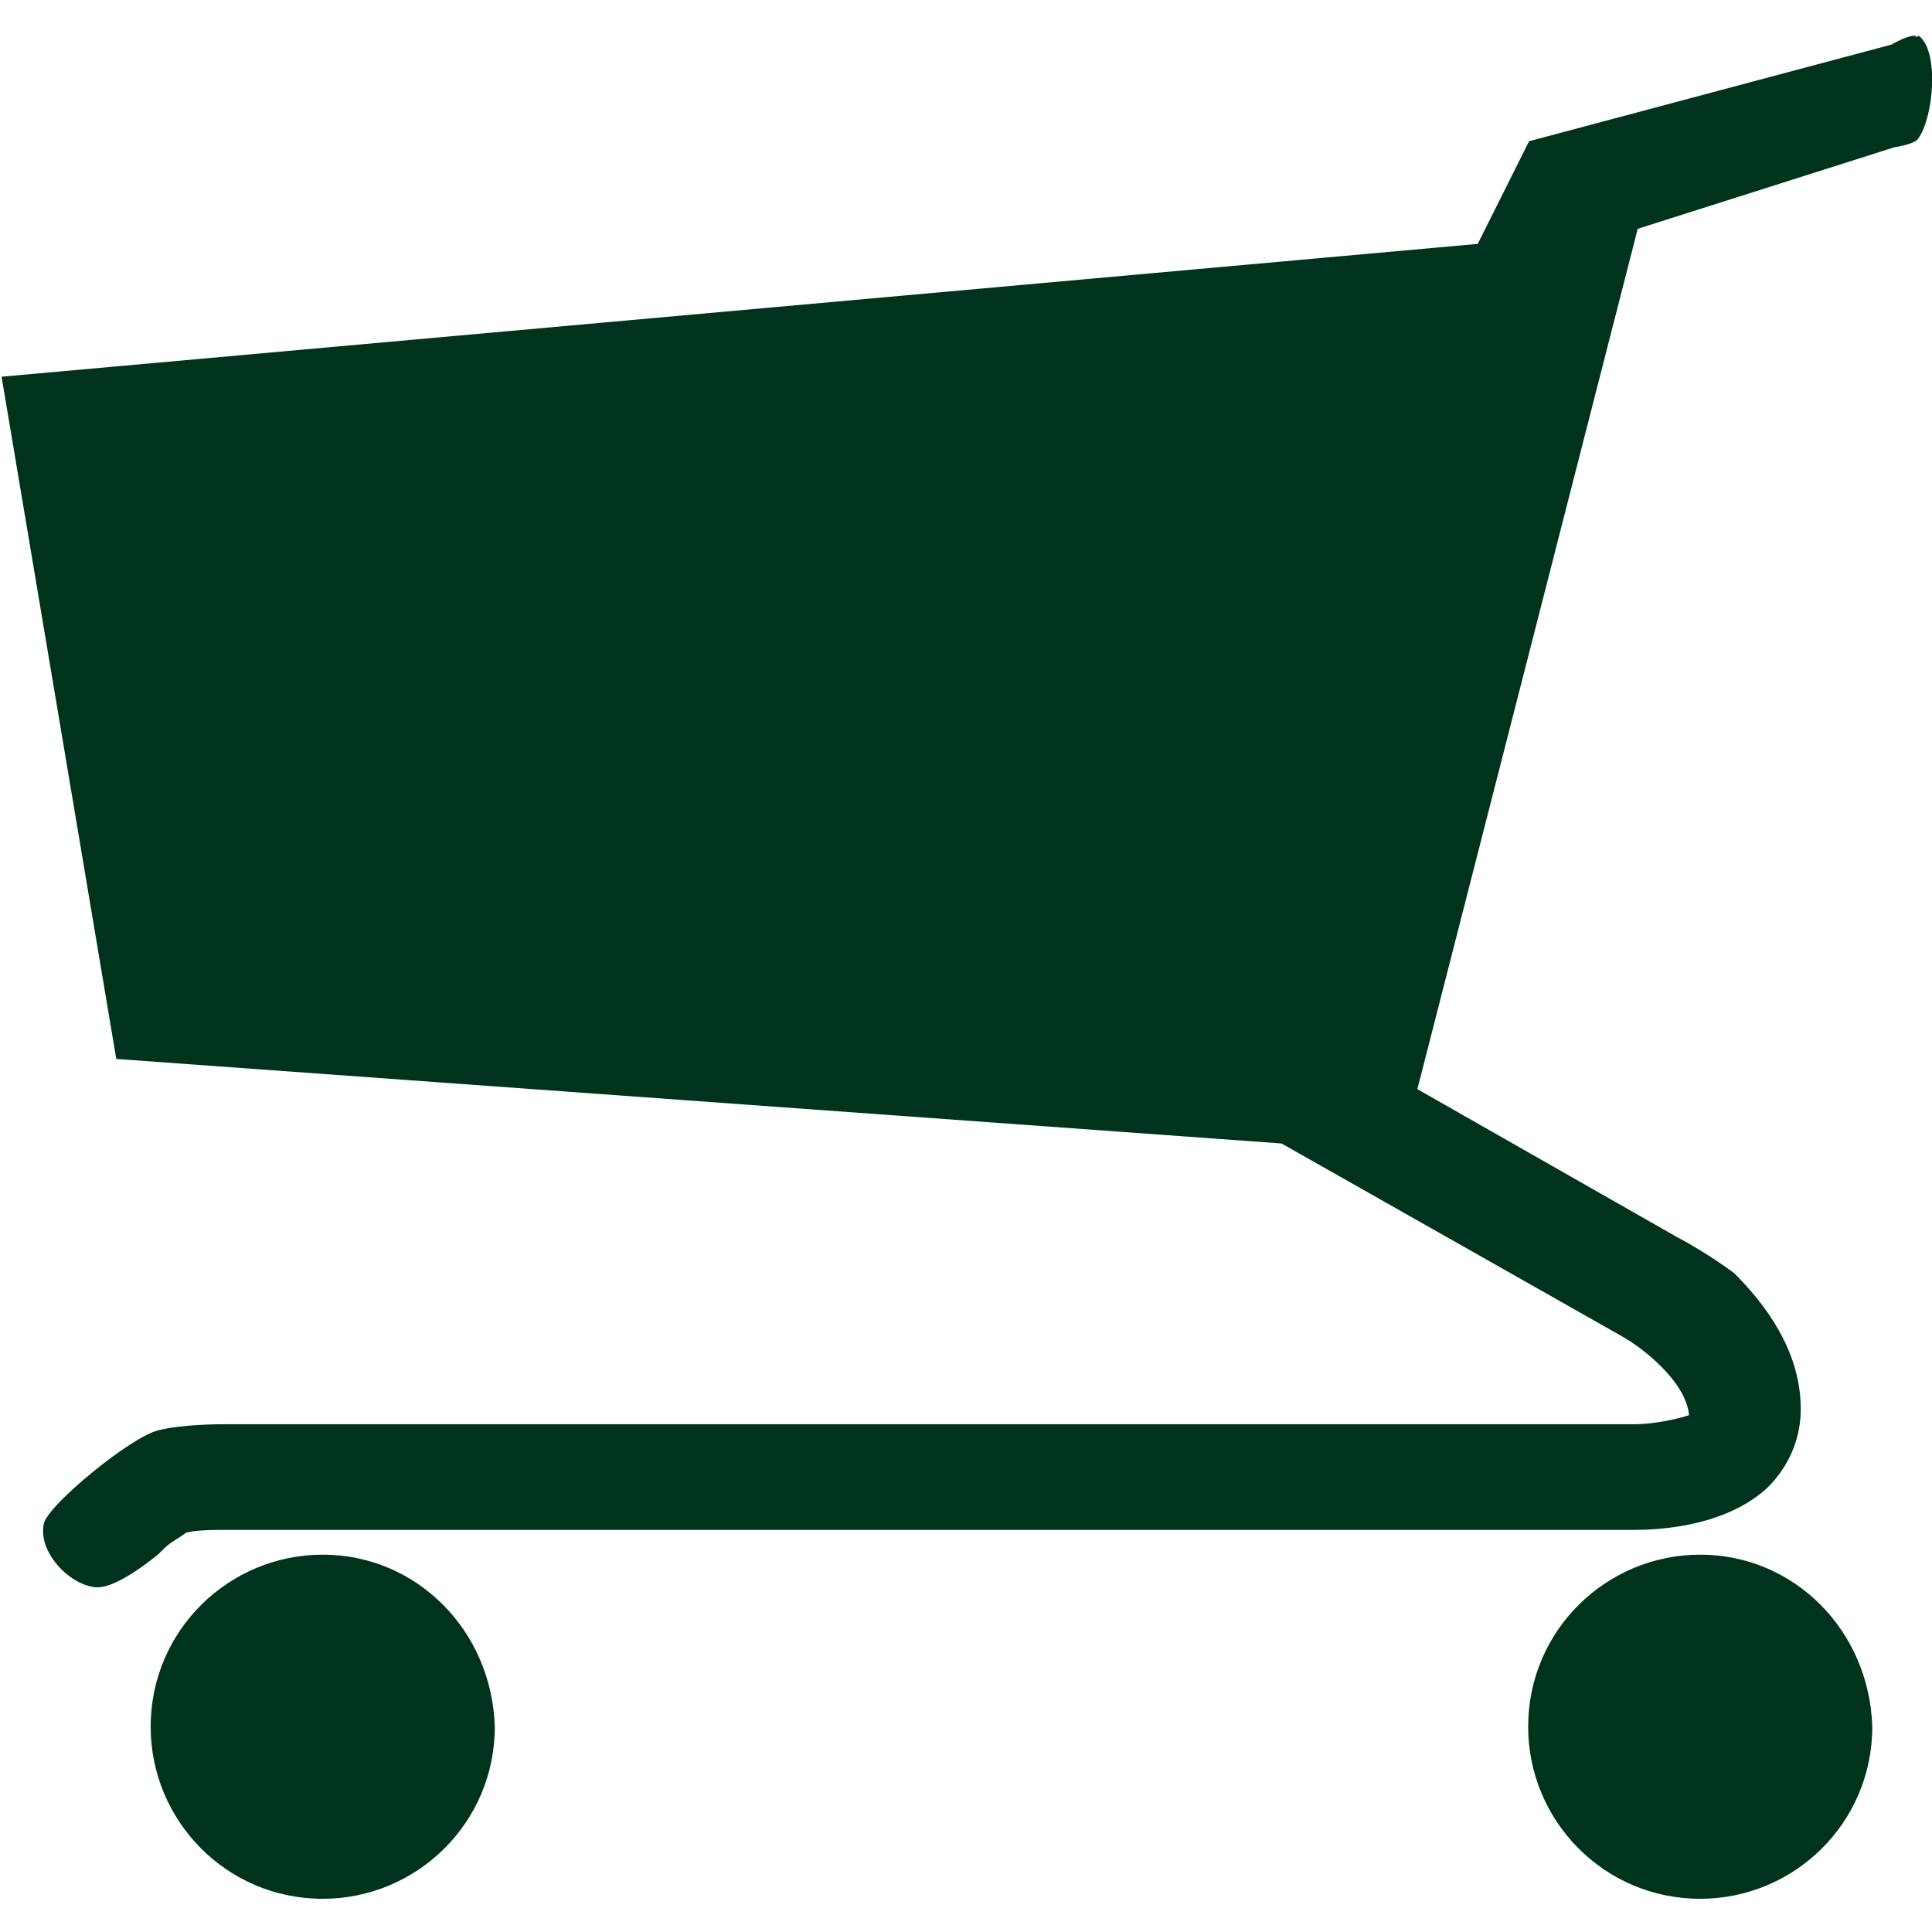
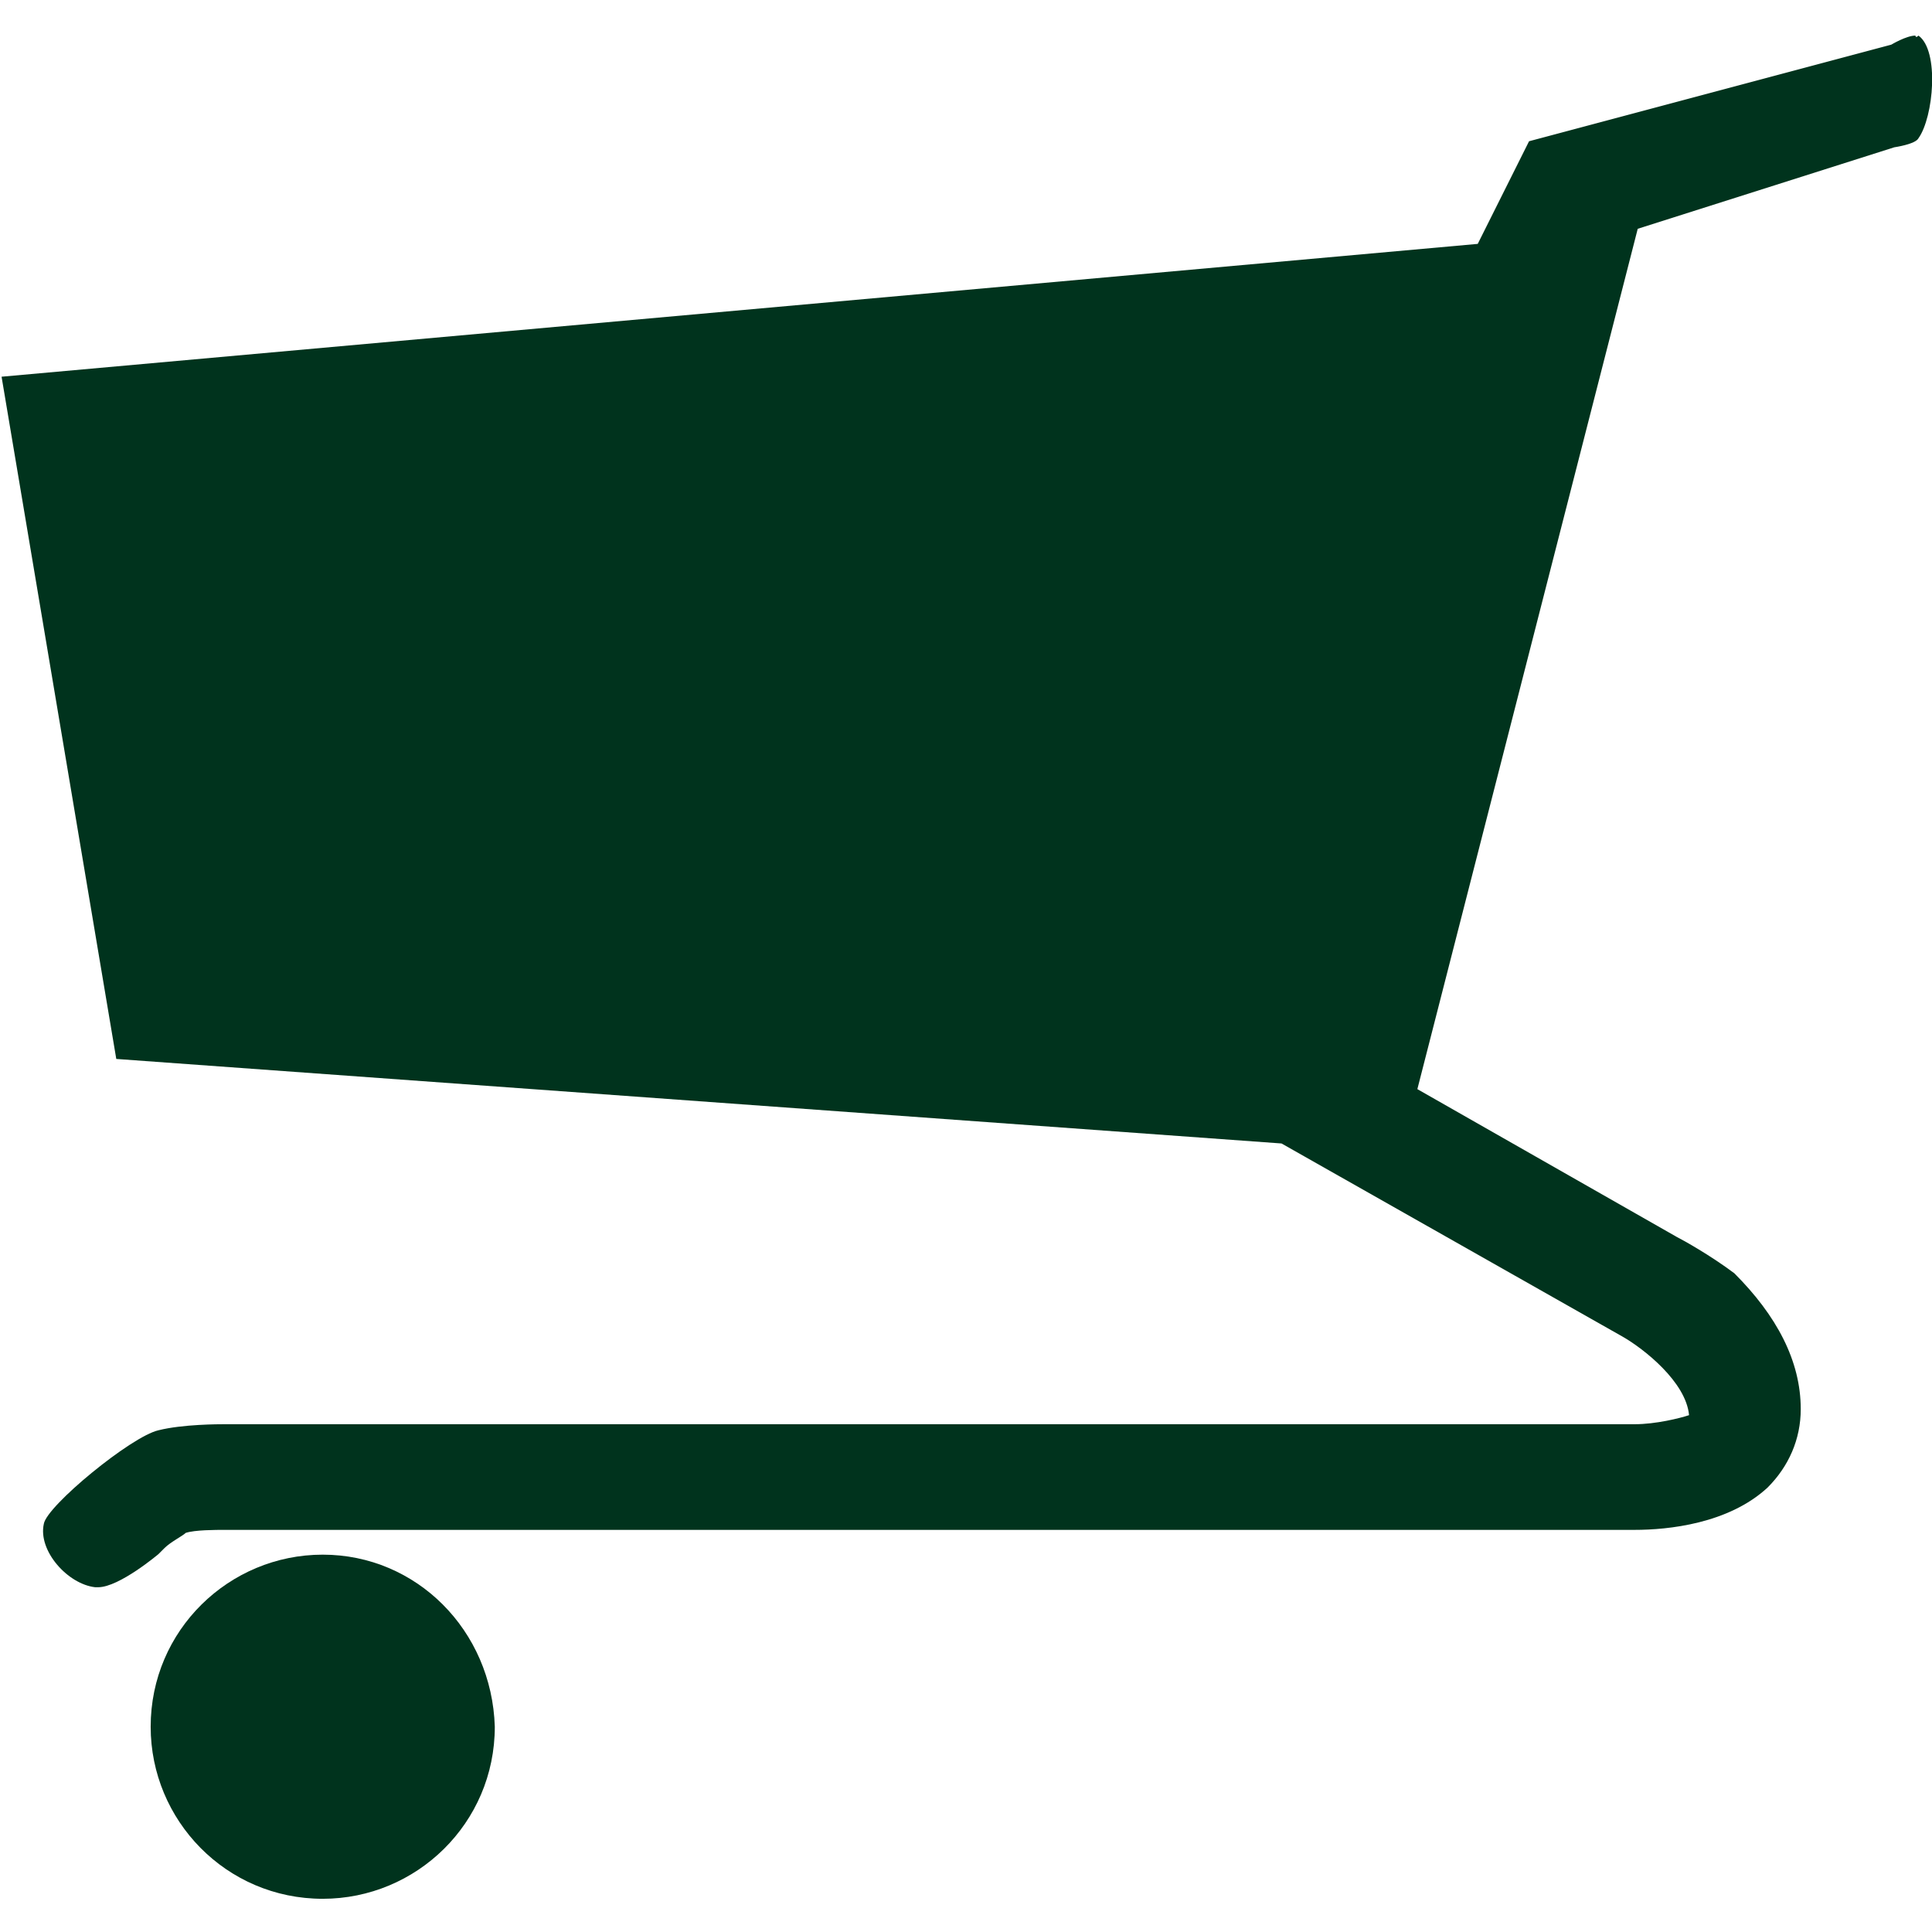
<svg xmlns="http://www.w3.org/2000/svg" xmlns:ns1="http://sodipodi.sourceforge.net/DTD/sodipodi-0.dtd" xmlns:ns2="http://www.inkscape.org/namespaces/inkscape" version="1.1" id="svg31715" x="0px" y="0px" viewBox="0 0 64 64" style="enable-background:new 0 0 64 64;" xml:space="preserve">
  <style type="text/css">
	.st0{fill:#00331D;}
</style>
  <ns1:namedview bordercolor="#666666" borderopacity="1.0" id="namedview31717" ns2:current-layer="g31725" ns2:cx="9.4570447" ns2:cy="28.041237" ns2:pagecheckerboard="0" ns2:pageopacity="0.0" ns2:pageshadow="2" ns2:window-height="1277" ns2:window-maximized="0" ns2:window-width="2159" ns2:window-x="0" ns2:window-y="23" ns2:zoom="13.640625" pagecolor="#ffffff" showgrid="false">
	</ns1:namedview>
  <g id="g31725">
    <g id="g31735" transform="translate(47.552,47.079)">
      <path id="path31737" ns1:nodetypes="cccccccccscccccccsccccccscscccccccc" class="st0" d="M15.9-45.9c-0.3,0-0.8,0.3-0.8,0.3    l-12,3.2L1.4-39l-48.9,4.4l3.8,22.6l38.6,2.8L6.2-2.8c0.7,0.4,2.1,1.5,2.2,2.6C8.1-0.1,7.3,0.1,6.6,0.1c-0.1,0-0.2,0-0.3,0H6.2    h-46.3l0,0c-0.2,0-1.4,0-2.2,0.2c-0.9,0.2-3.7,2.5-3.8,3.1c-0.2,0.9,0.8,2,1.7,2.1h0.1c0.7,0,2-1.1,2-1.1l0.1-0.1l0.1-0.1    c0.2-0.2,0.6-0.4,0.7-0.5c0.3-0.1,1-0.1,1.3-0.1H6c0.1,0,0.3,0,0.6,0c1.1,0,3.1-0.2,4.4-1.4c0.7-0.7,1.1-1.6,1.1-2.6    c0-1.6-0.8-3.1-2.2-4.5C9.1-5.5,8.2-6,8-6.1L-0.6-11l7.3-28.5l8.5-2.7c0,0,0.7-0.1,0.8-0.3c0.5-0.7,0.7-2.9,0-3.4    C15.9-45.8,15.9-45.9,15.9-45.9" />
    </g>
    <g id="g31743" transform="translate(42.222,9.4)">
-       <path id="path31745" ns1:nodetypes="csssc" class="st0" d="M14.1,42.1c-3.1,0-5.7,2.5-5.7,5.7c0,3.1,2.5,5.7,5.7,5.7    c3.1,0,5.7-2.5,5.7-5.7C19.7,44.6,17.2,42.1,14.1,42.1" />
-     </g>
+       </g>
    <g id="g31751" transform="translate(7.991,9.4)">
      <path id="path31753" ns1:nodetypes="csssc" class="st0" d="M2.7,42.1c-3.1,0-5.7,2.5-5.7,5.7c0,3.1,2.5,5.7,5.7,5.7    c3.1,0,5.7-2.5,5.7-5.7C8.3,44.6,5.8,42.1,2.7,42.1" />
    </g>
  </g>
</svg>